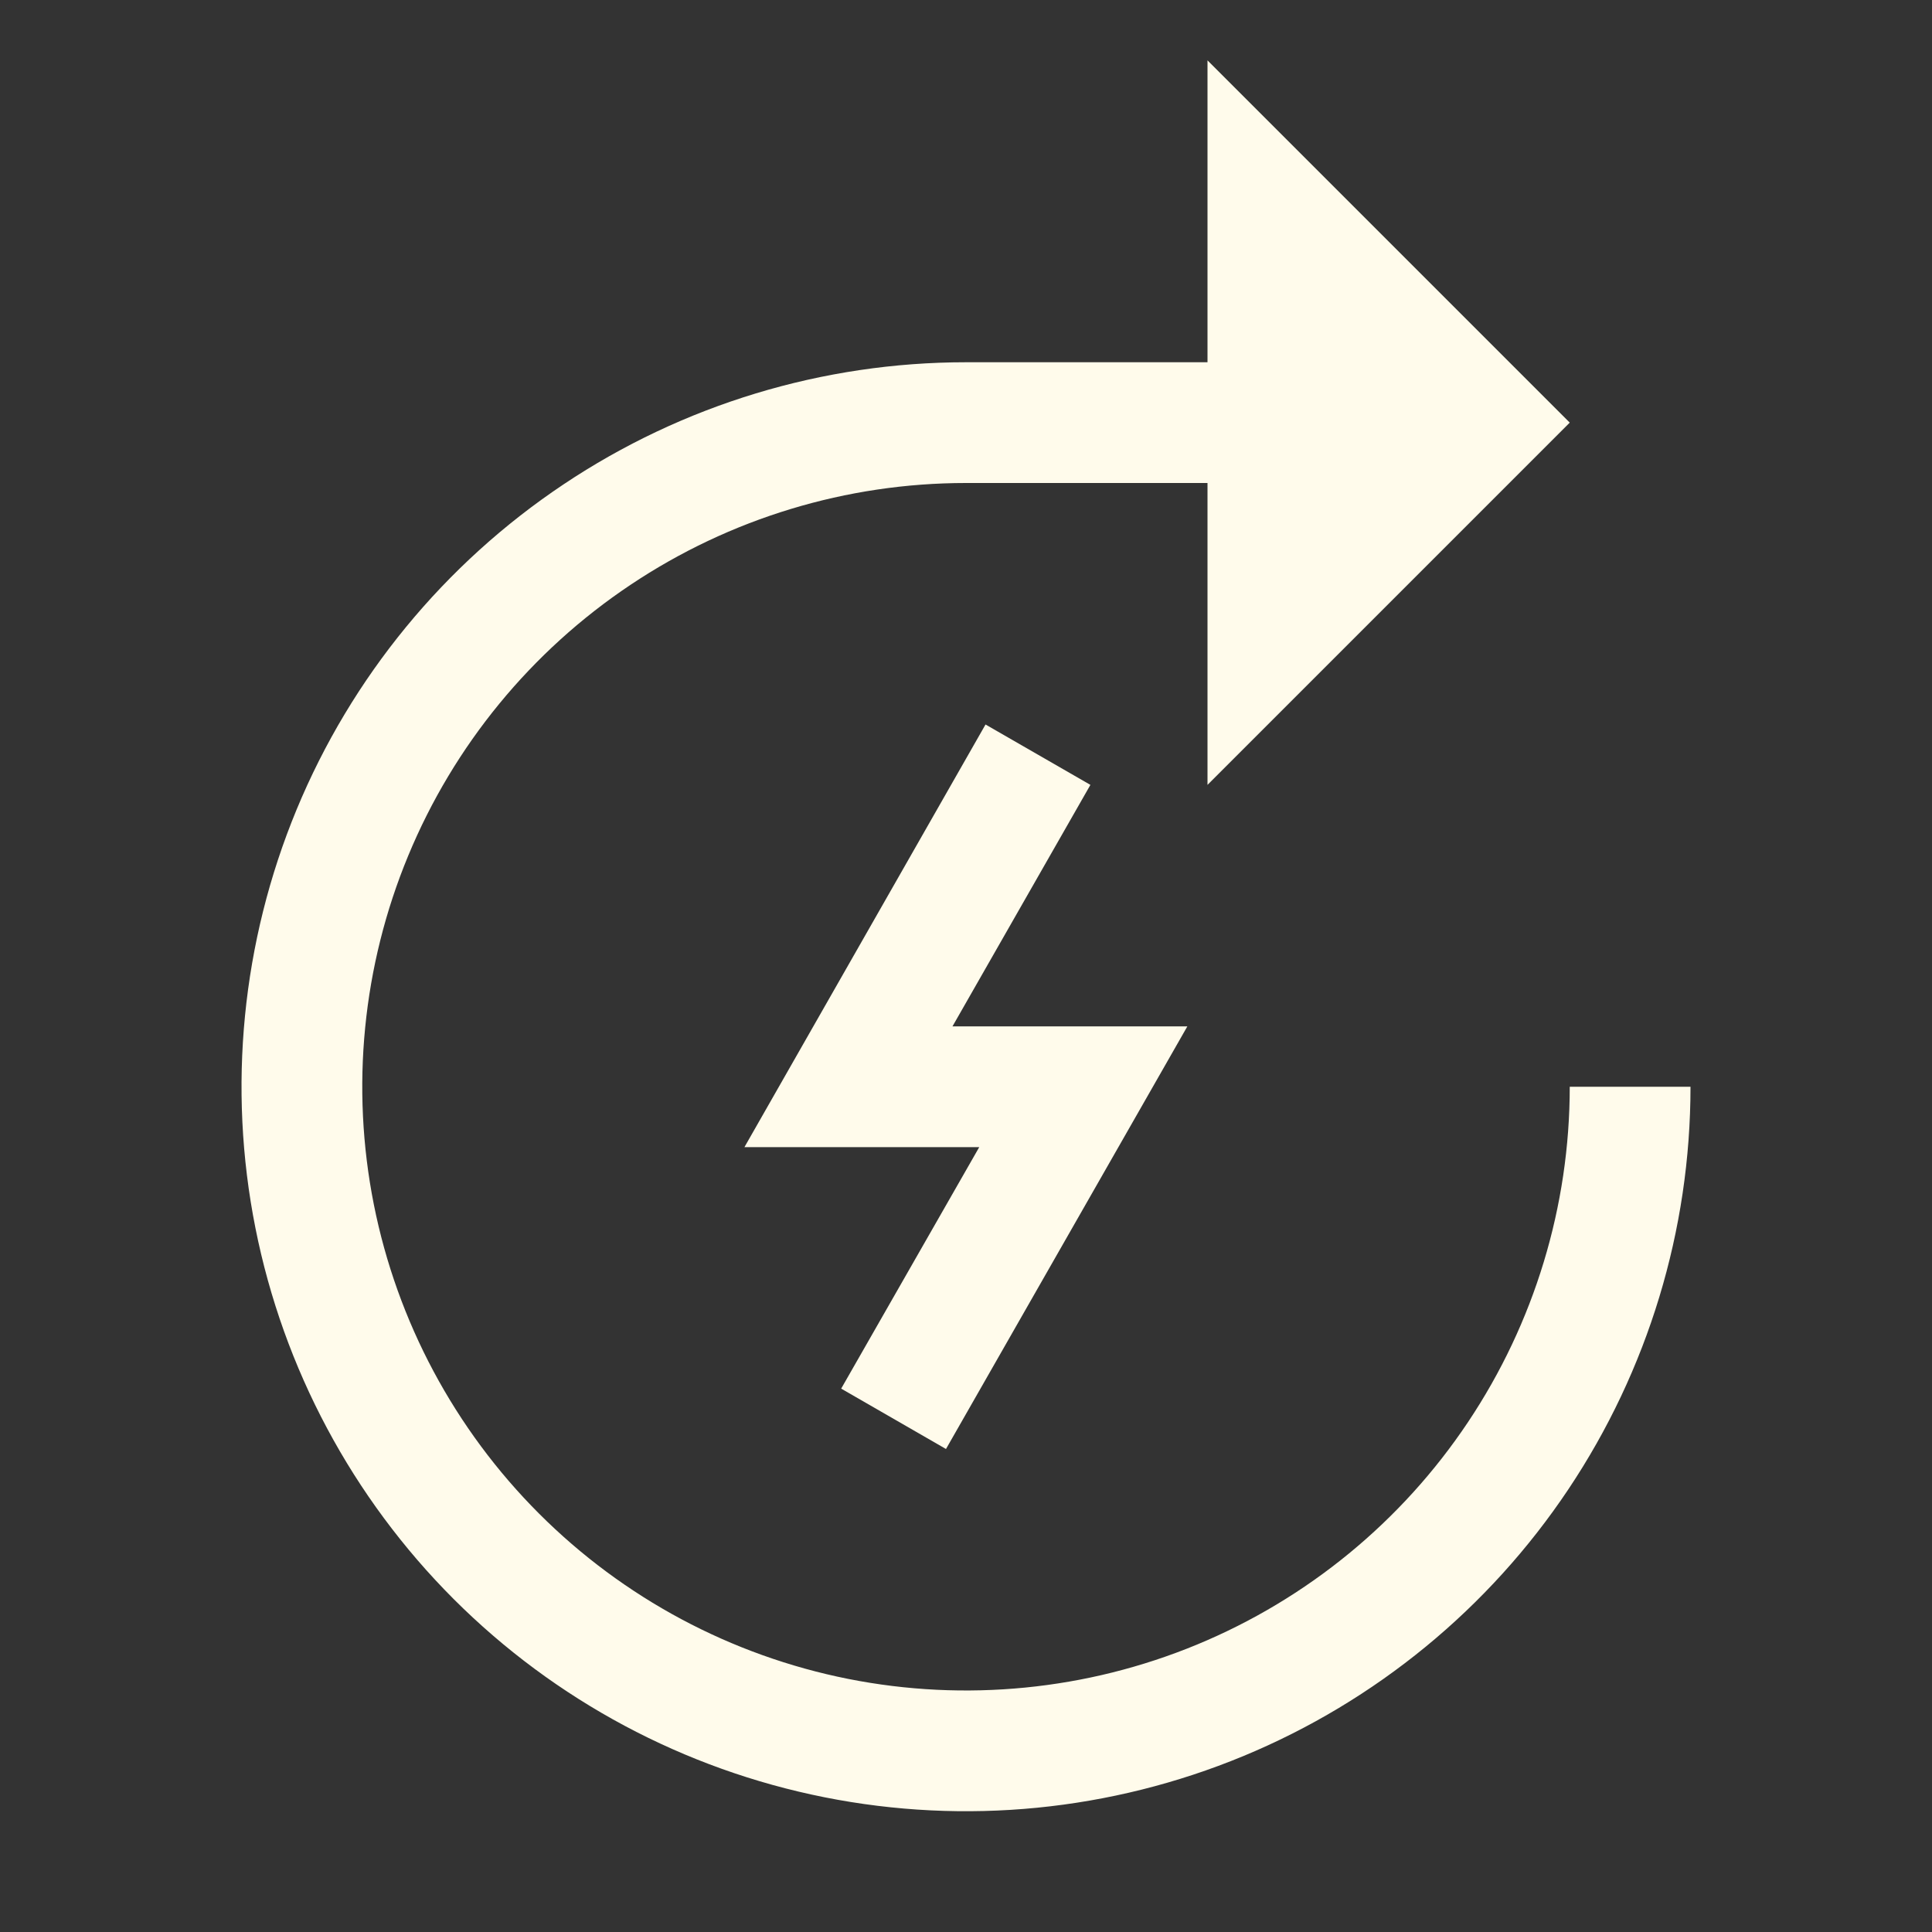
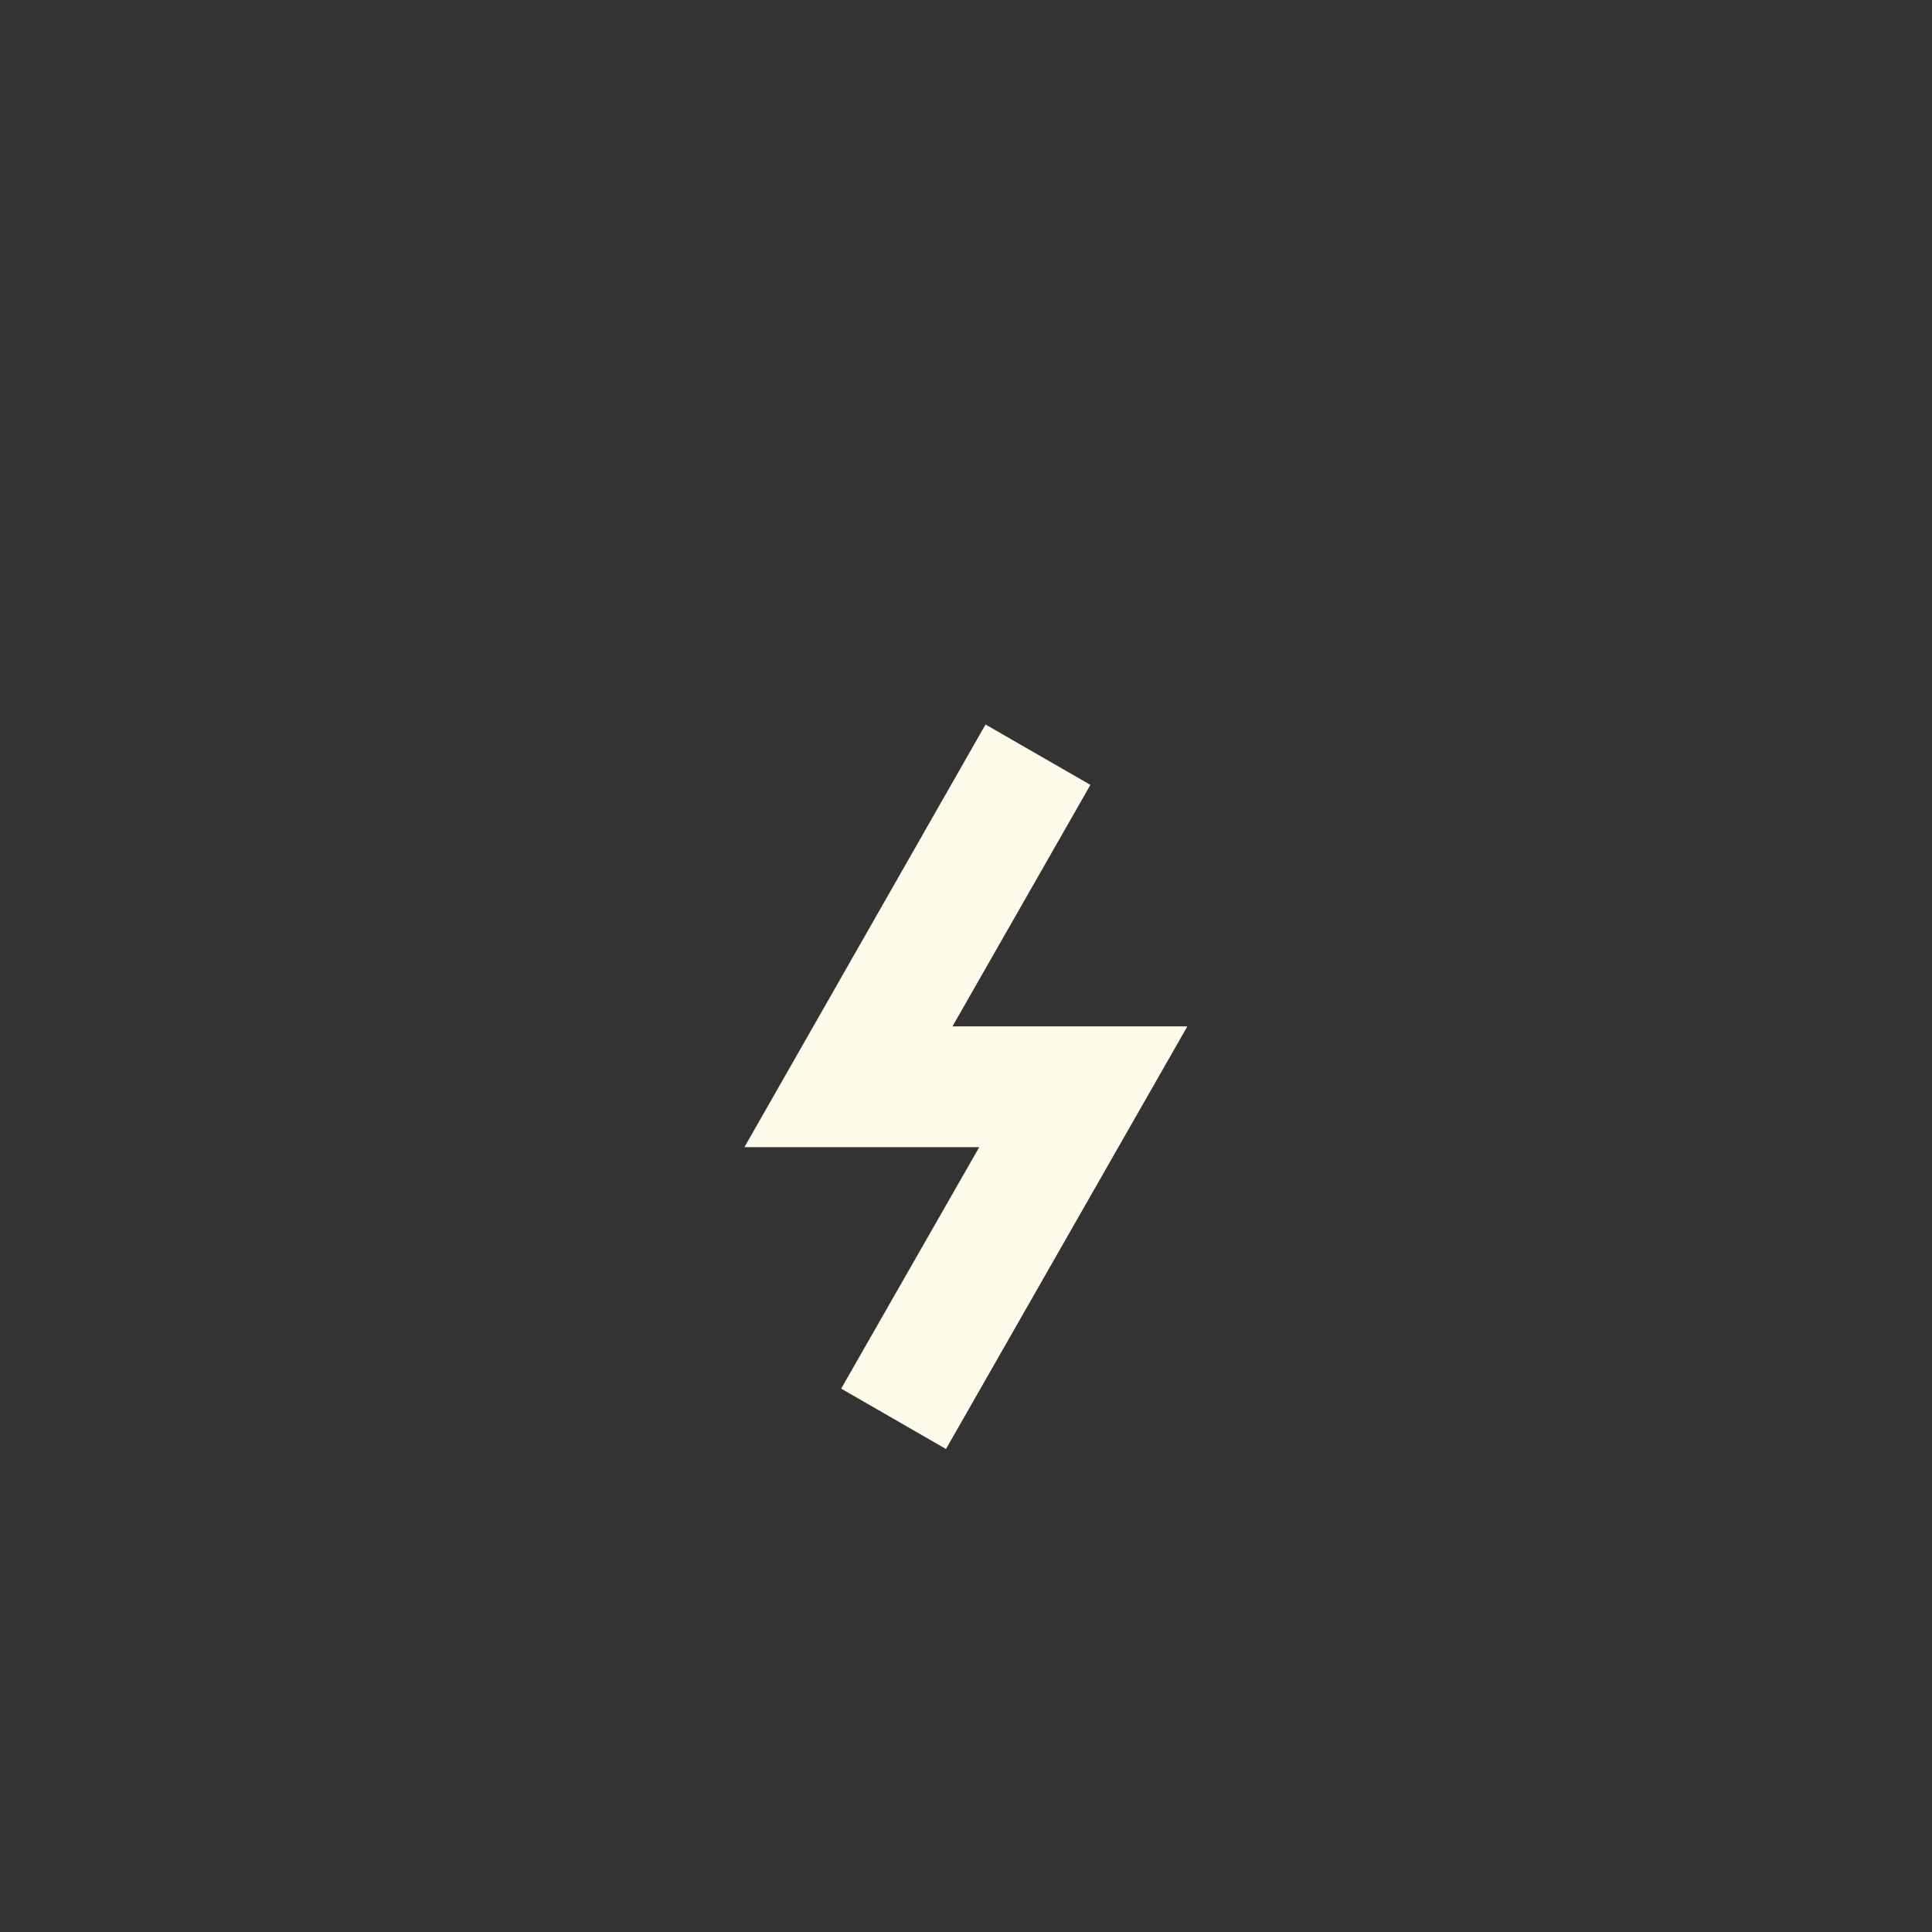
<svg xmlns="http://www.w3.org/2000/svg" width="28" height="28" viewBox="0 0 28 28" fill="none">
  <rect x="0" y="0" width="28" height="28" fill="#333333" stroke="none" />
  <path d="M13.71 21L12.191 20.125L14.192 16.625H10.789L14.283 10.5L15.803 11.375L13.804 14.875H17.208L13.71 21Z" fill="#FFFBEB" />
-   <path d="M22.75 15.75C22.75 17.481 22.237 19.172 21.275 20.611C20.314 22.05 18.947 23.172 17.349 23.834C15.75 24.496 13.99 24.669 12.293 24.332C10.596 23.994 9.037 23.161 7.813 21.937C6.589 20.713 5.756 19.154 5.418 17.457C5.081 15.76 5.254 14 5.916 12.402C6.578 10.803 7.7 9.436 9.139 8.475C10.578 7.513 12.269 7 14 7H17.5V11.375L22.75 6.125L17.5 0.875V5.25H14C11.923 5.25 9.893 5.866 8.167 7.02C6.44 8.173 5.094 9.813 4.299 11.732C3.505 13.65 3.297 15.762 3.702 17.798C4.107 19.835 5.107 21.706 6.575 23.175C8.044 24.643 9.915 25.643 11.952 26.048C13.988 26.453 16.1 26.245 18.018 25.451C19.937 24.656 21.577 23.31 22.73 21.584C23.884 19.857 24.5 17.827 24.5 15.75H22.75Z" fill="#FFFBEB" />
</svg>